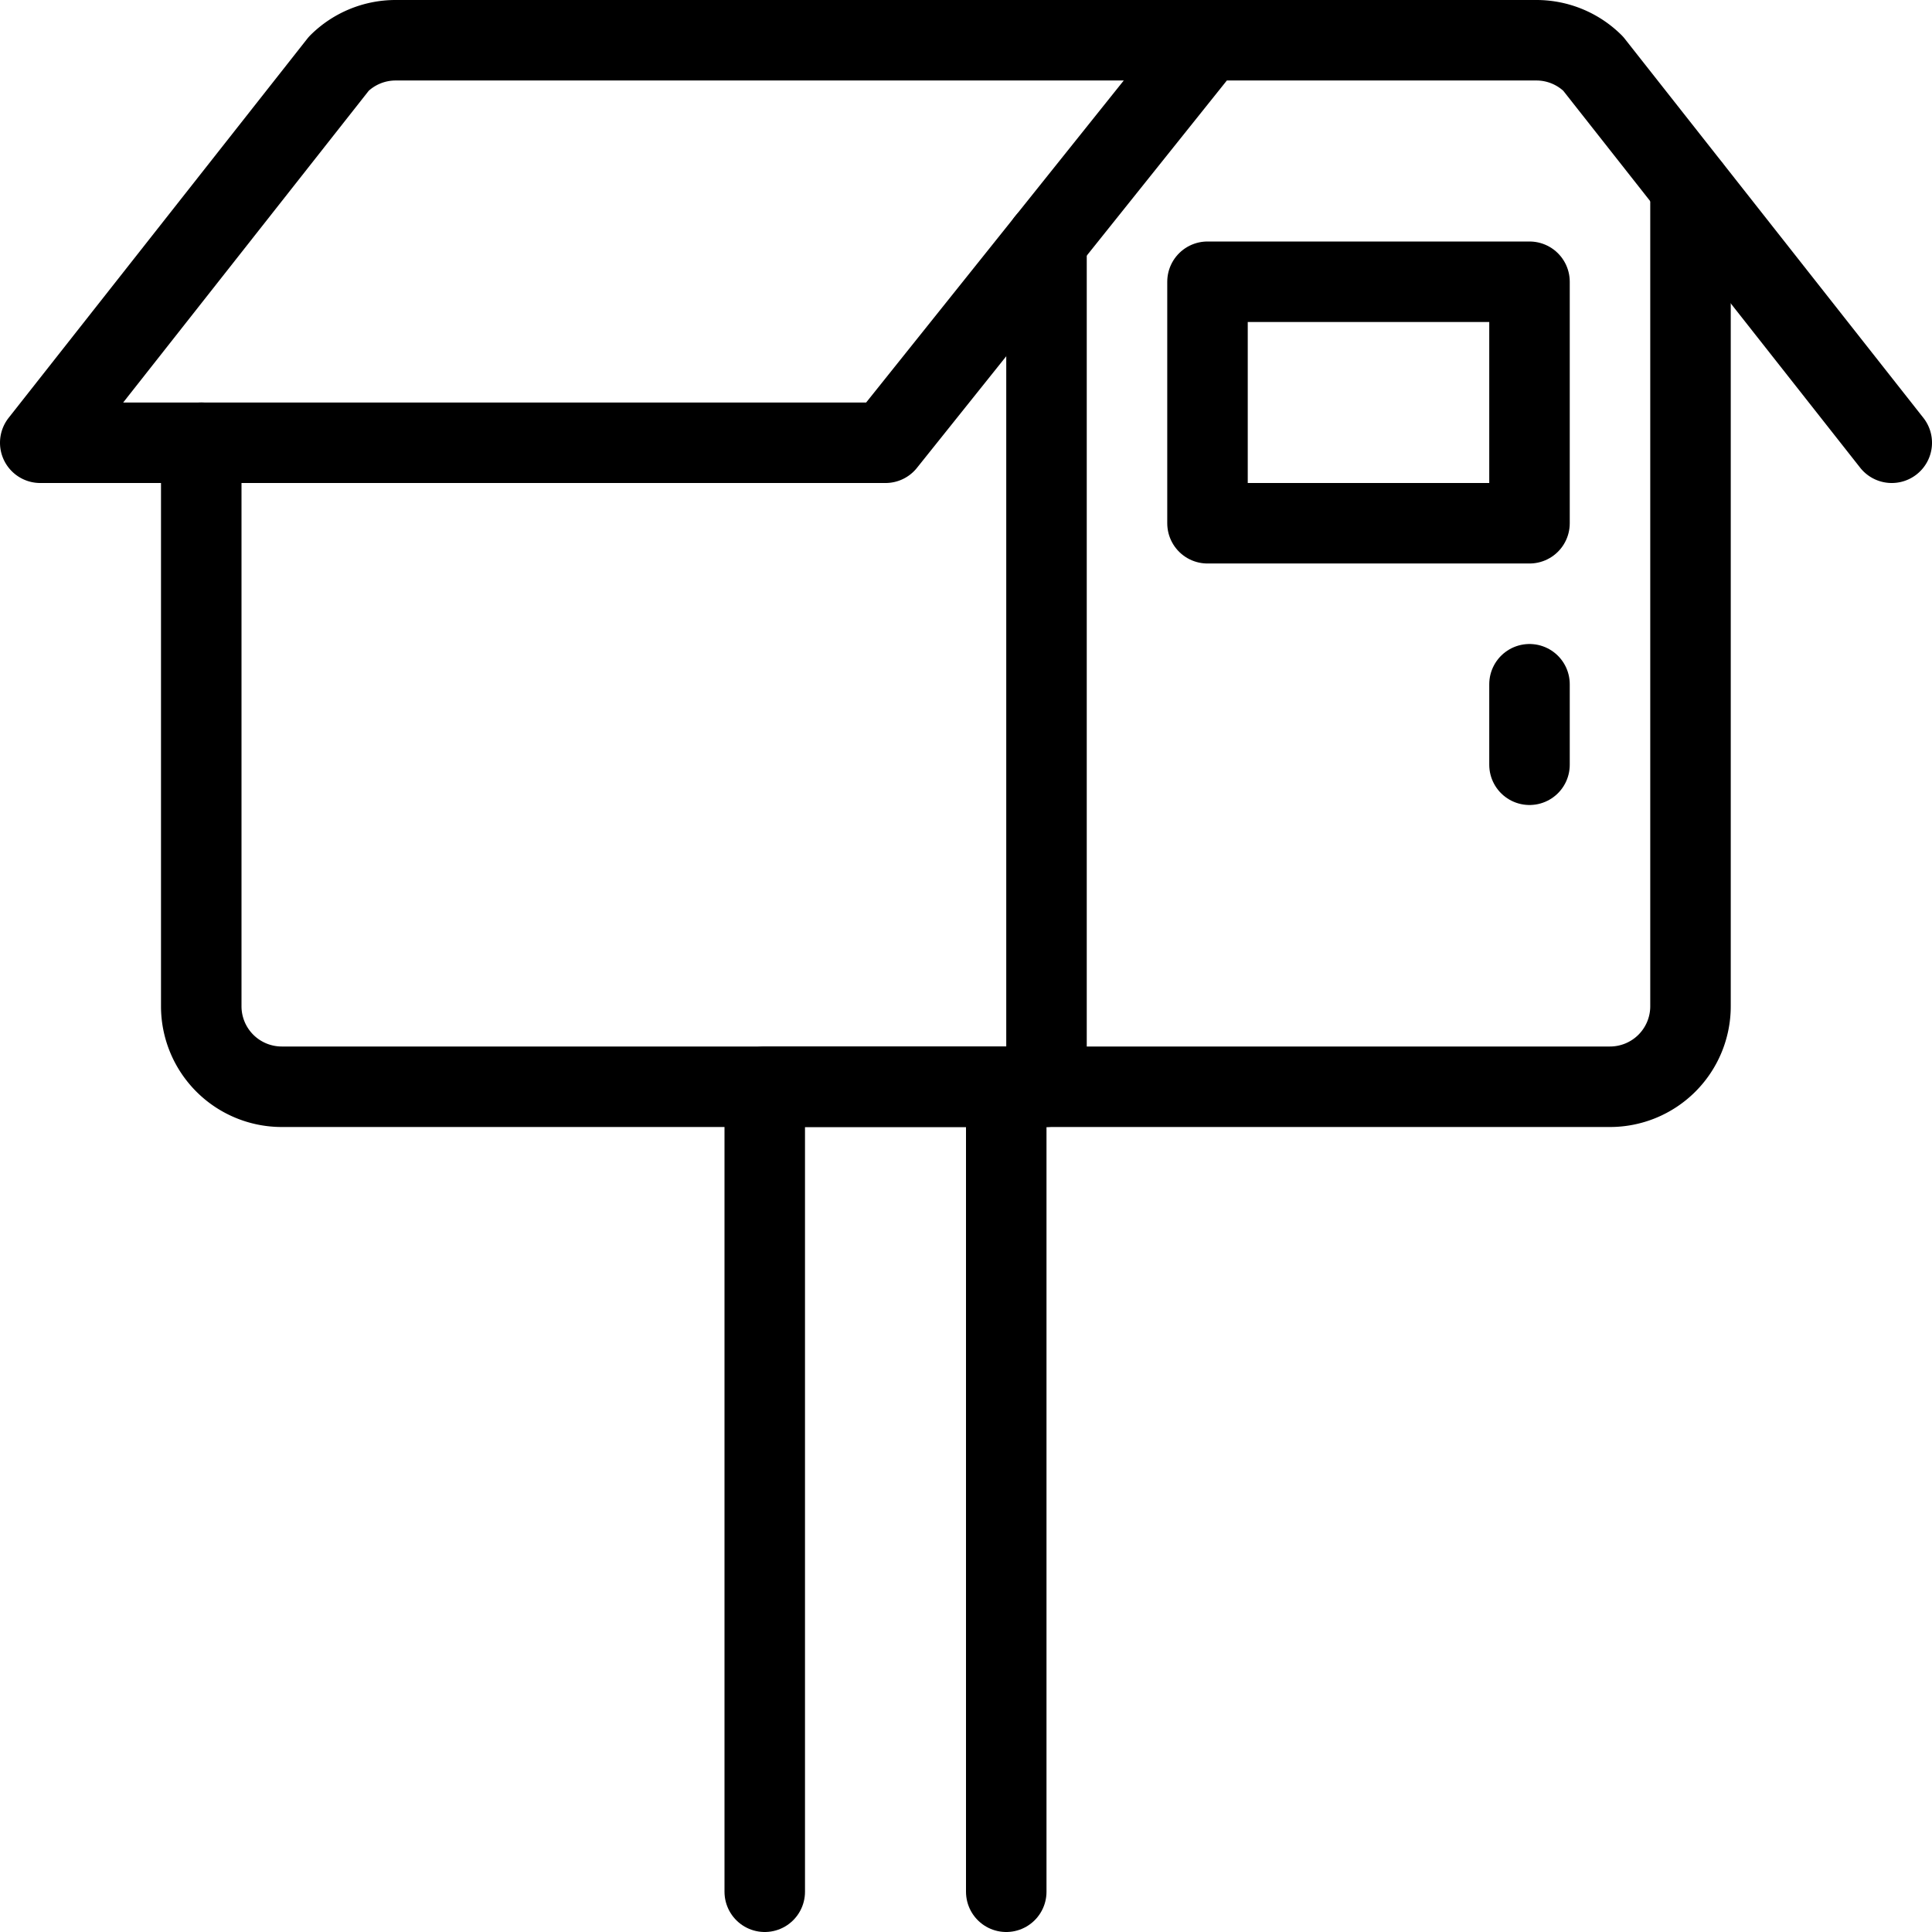
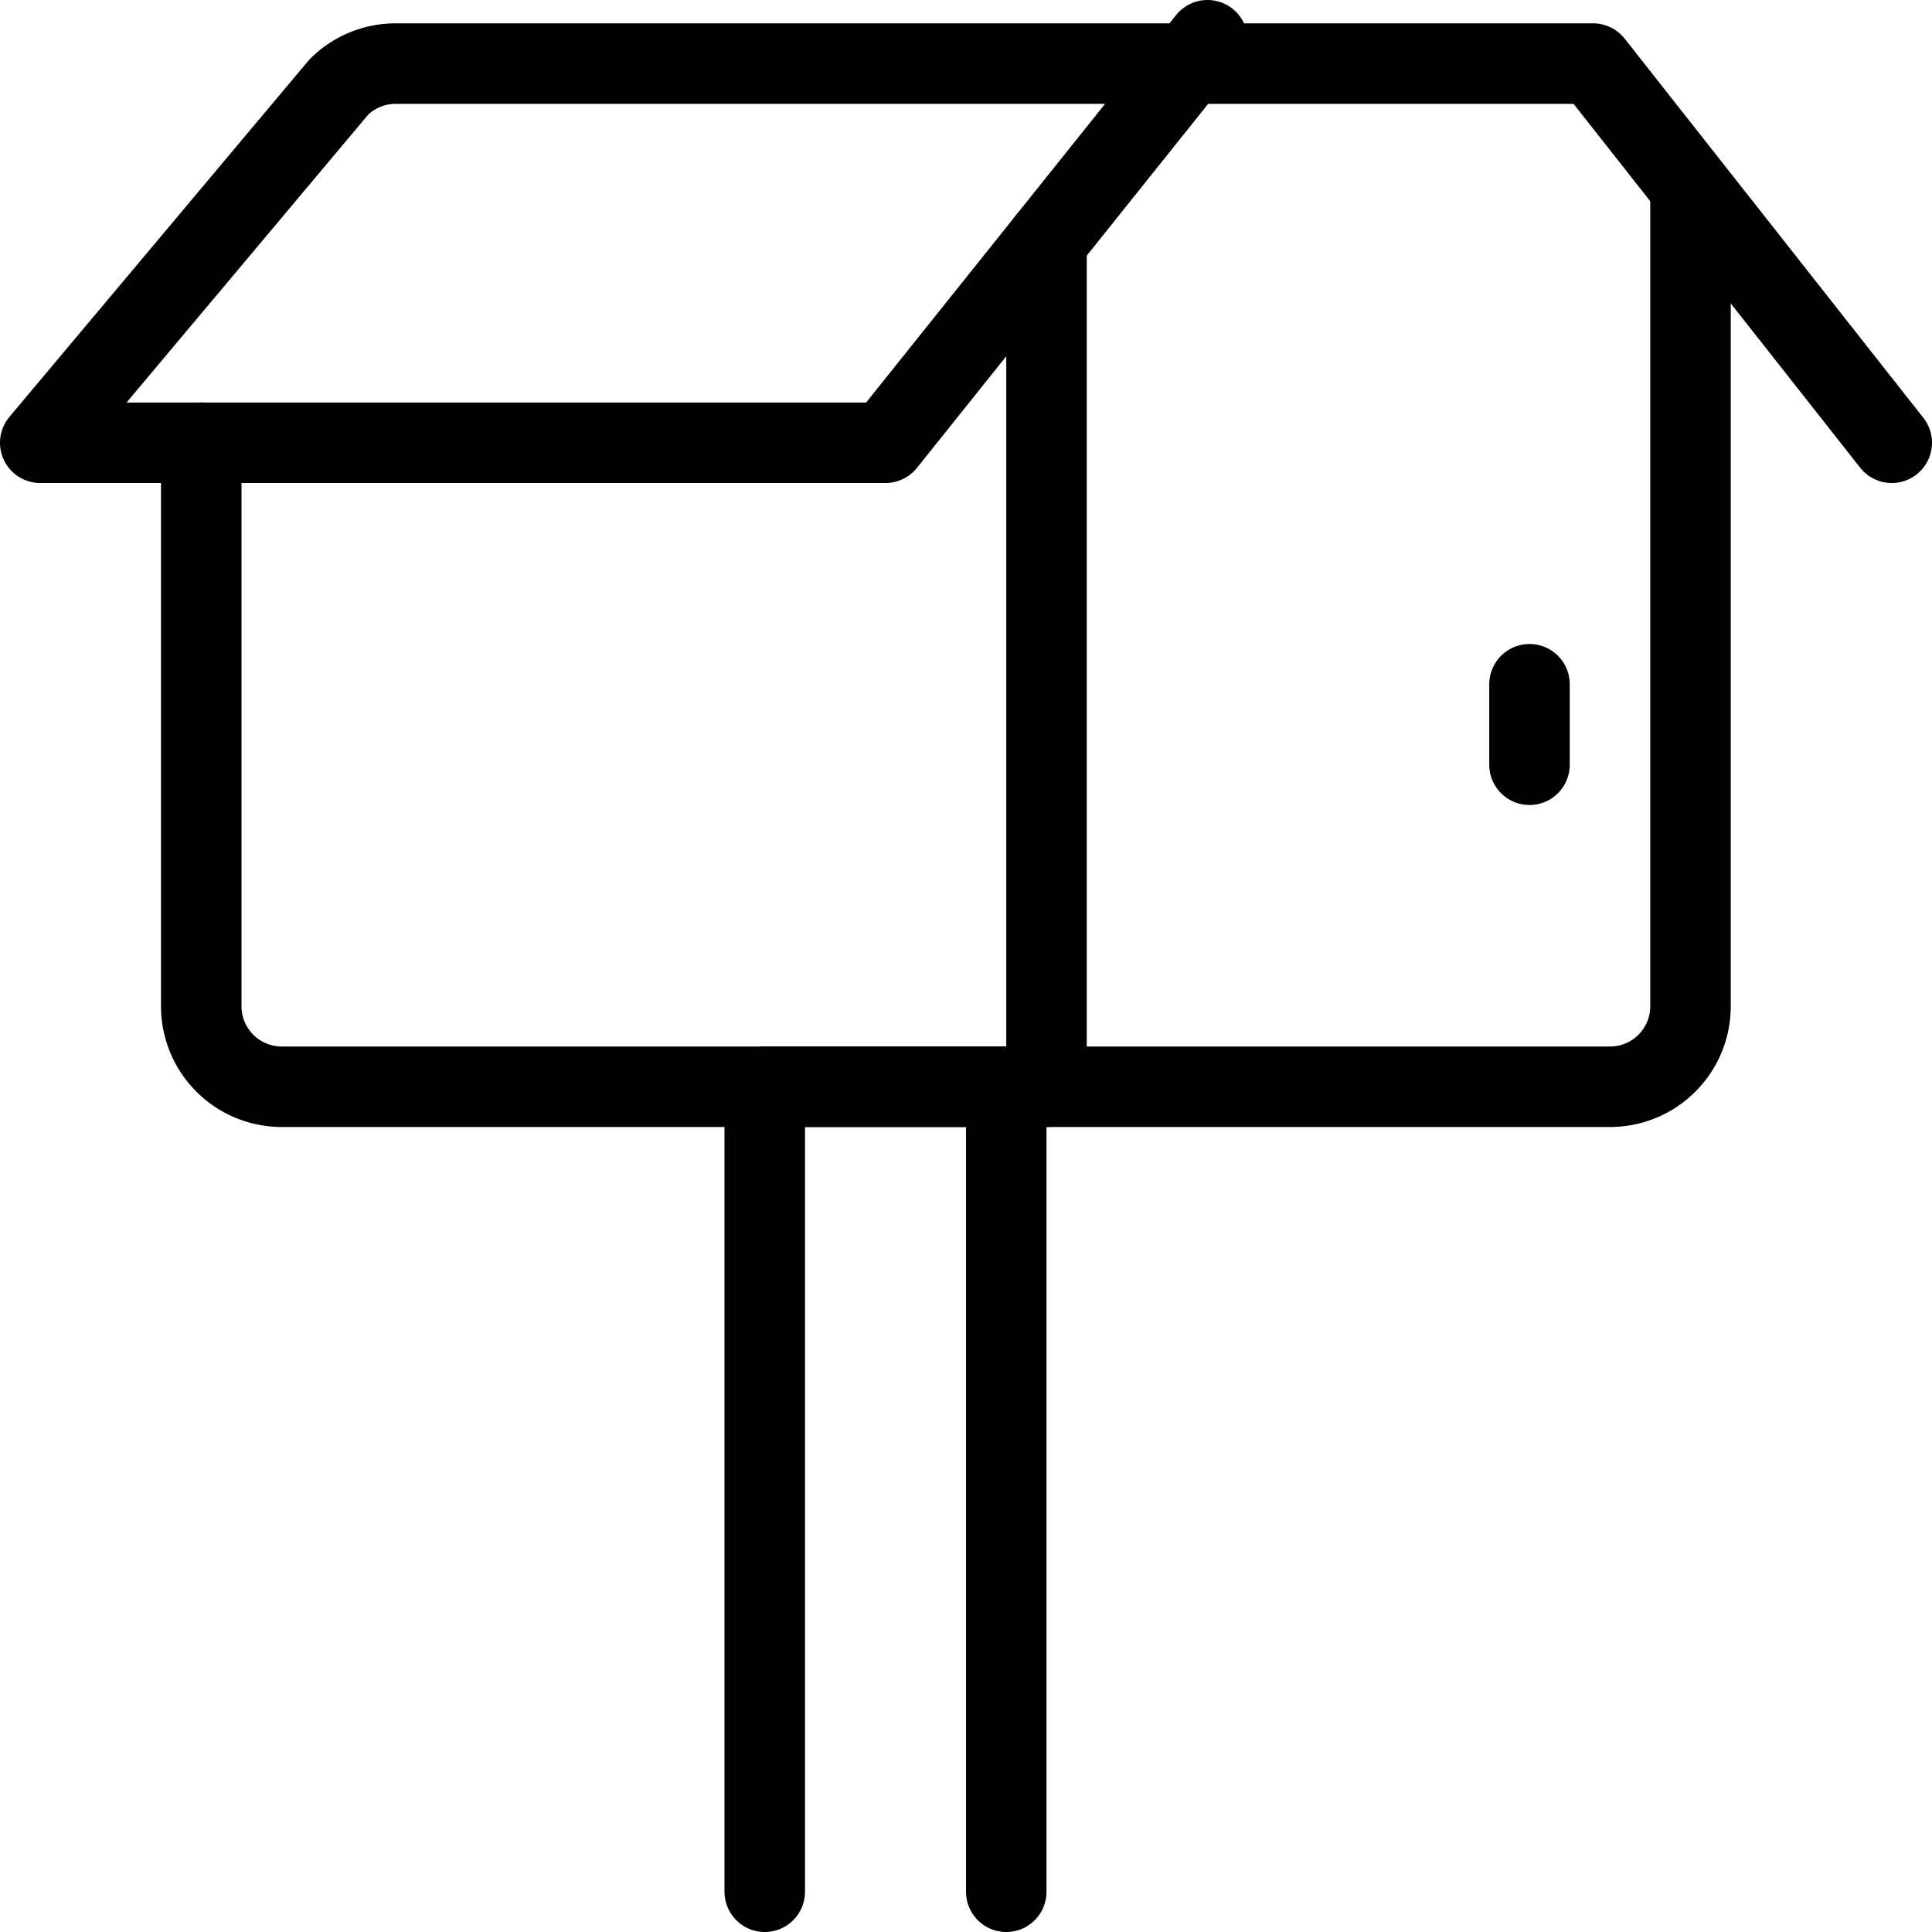
<svg xmlns="http://www.w3.org/2000/svg" viewBox="0 0 24 24">
  <g transform="matrix(1,0,0,1,0,0)">
    <g>
-       <path d="M23.5,5.5,19.79.79a1,1,0,0,0-.7-.29H4.91a1,1,0,0,0-.7.29L.5,5.5H11l4-5" style="fill: none;stroke: #000000;stroke-linecap: round;stroke-linejoin: round" />
+       <path d="M23.5,5.5,19.79.79H4.91a1,1,0,0,0-.7.29L.5,5.5H11l4-5" style="fill: none;stroke: #000000;stroke-linecap: round;stroke-linejoin: round" />
      <path d="M13,3V13.5H3.5a1,1,0,0,1-1-1v-7" style="fill: none;stroke: #000000;stroke-linecap: round;stroke-linejoin: round" />
      <path d="M21,2.33V12.5a1,1,0,0,1-1,1H13" style="fill: none;stroke: #000000;stroke-linecap: round;stroke-linejoin: round" />
-       <rect x="15" y="3.5" width="4" height="3" style="fill: none;stroke: #000000;stroke-linecap: round;stroke-linejoin: round" />
      <line x1="19" y1="8.5" x2="19" y2="9.5" style="fill: none;stroke: #000000;stroke-linecap: round;stroke-linejoin: round" />
      <polyline points="9.5 23.5 9.5 13.5 12.5 13.5 12.5 23.5" style="fill: none;stroke: #000000;stroke-linecap: round;stroke-linejoin: round" />
    </g>
  </g>
</svg>